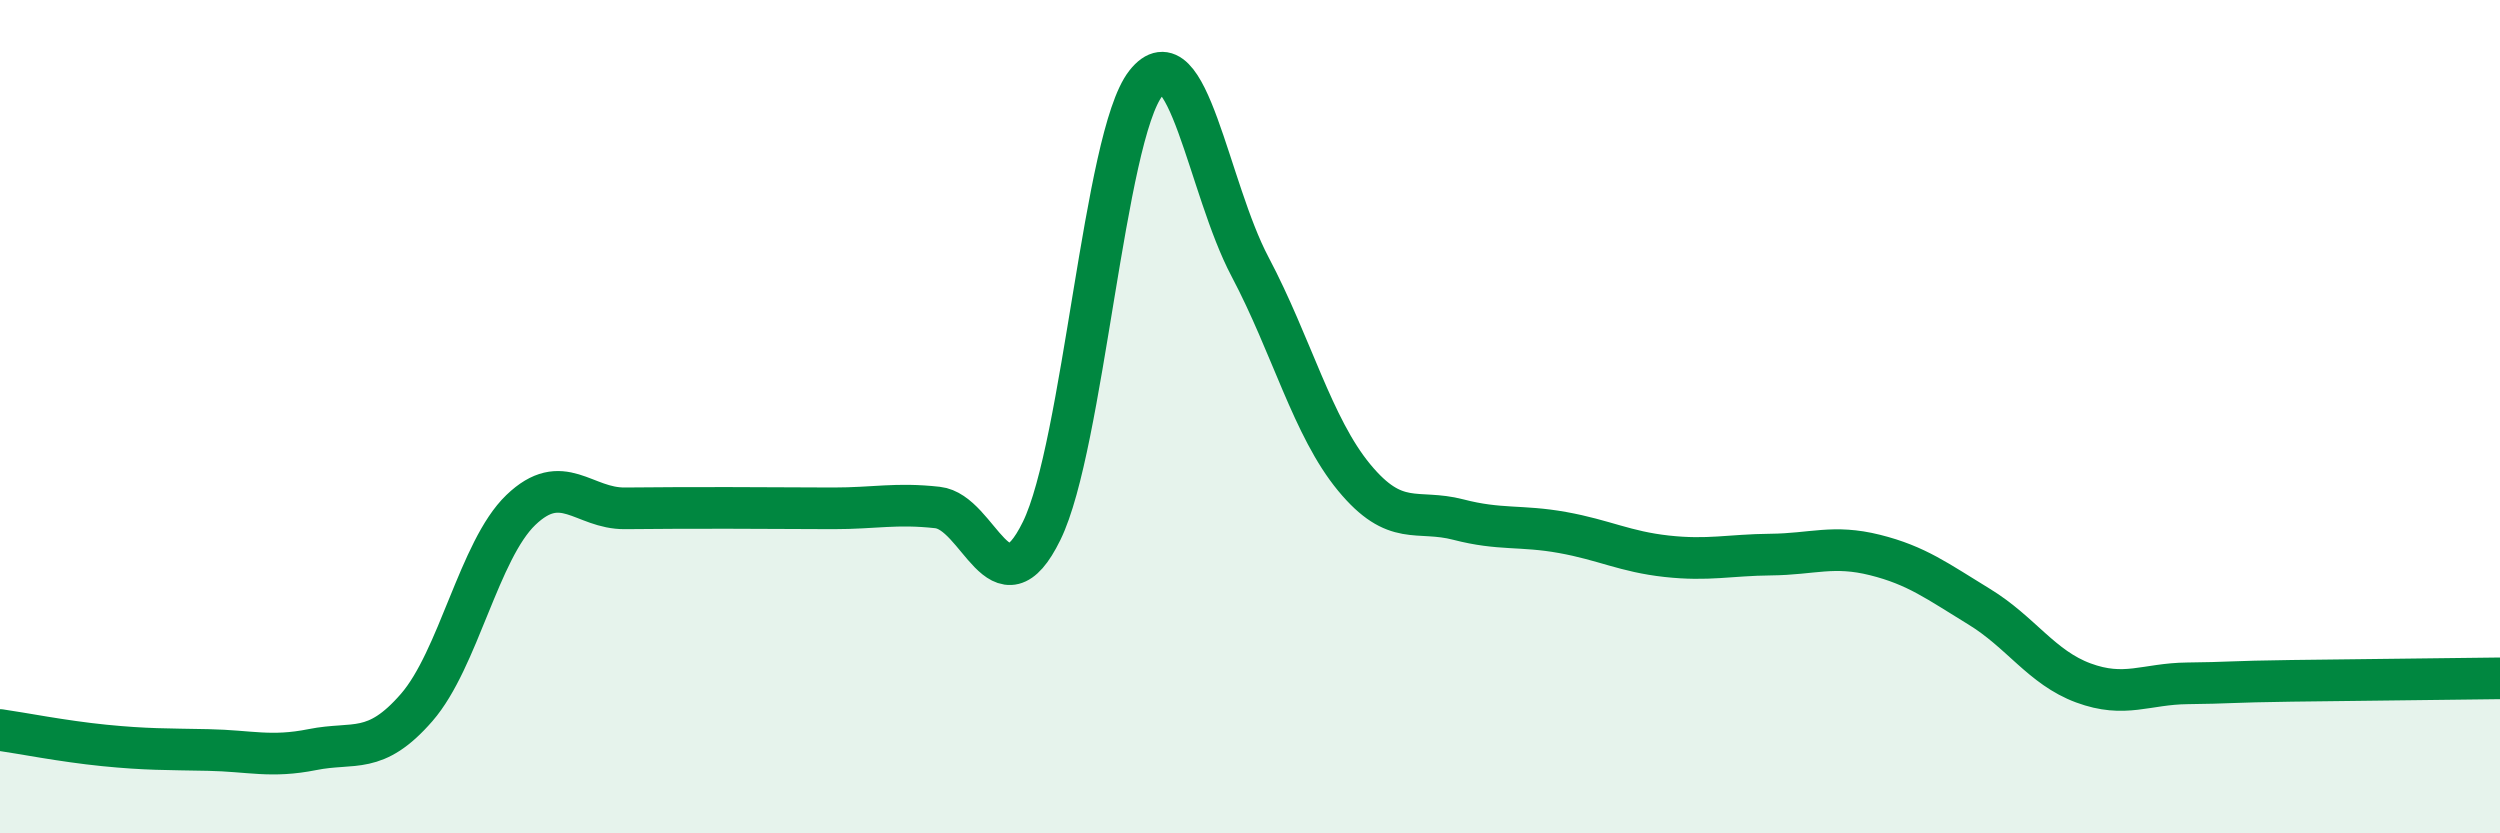
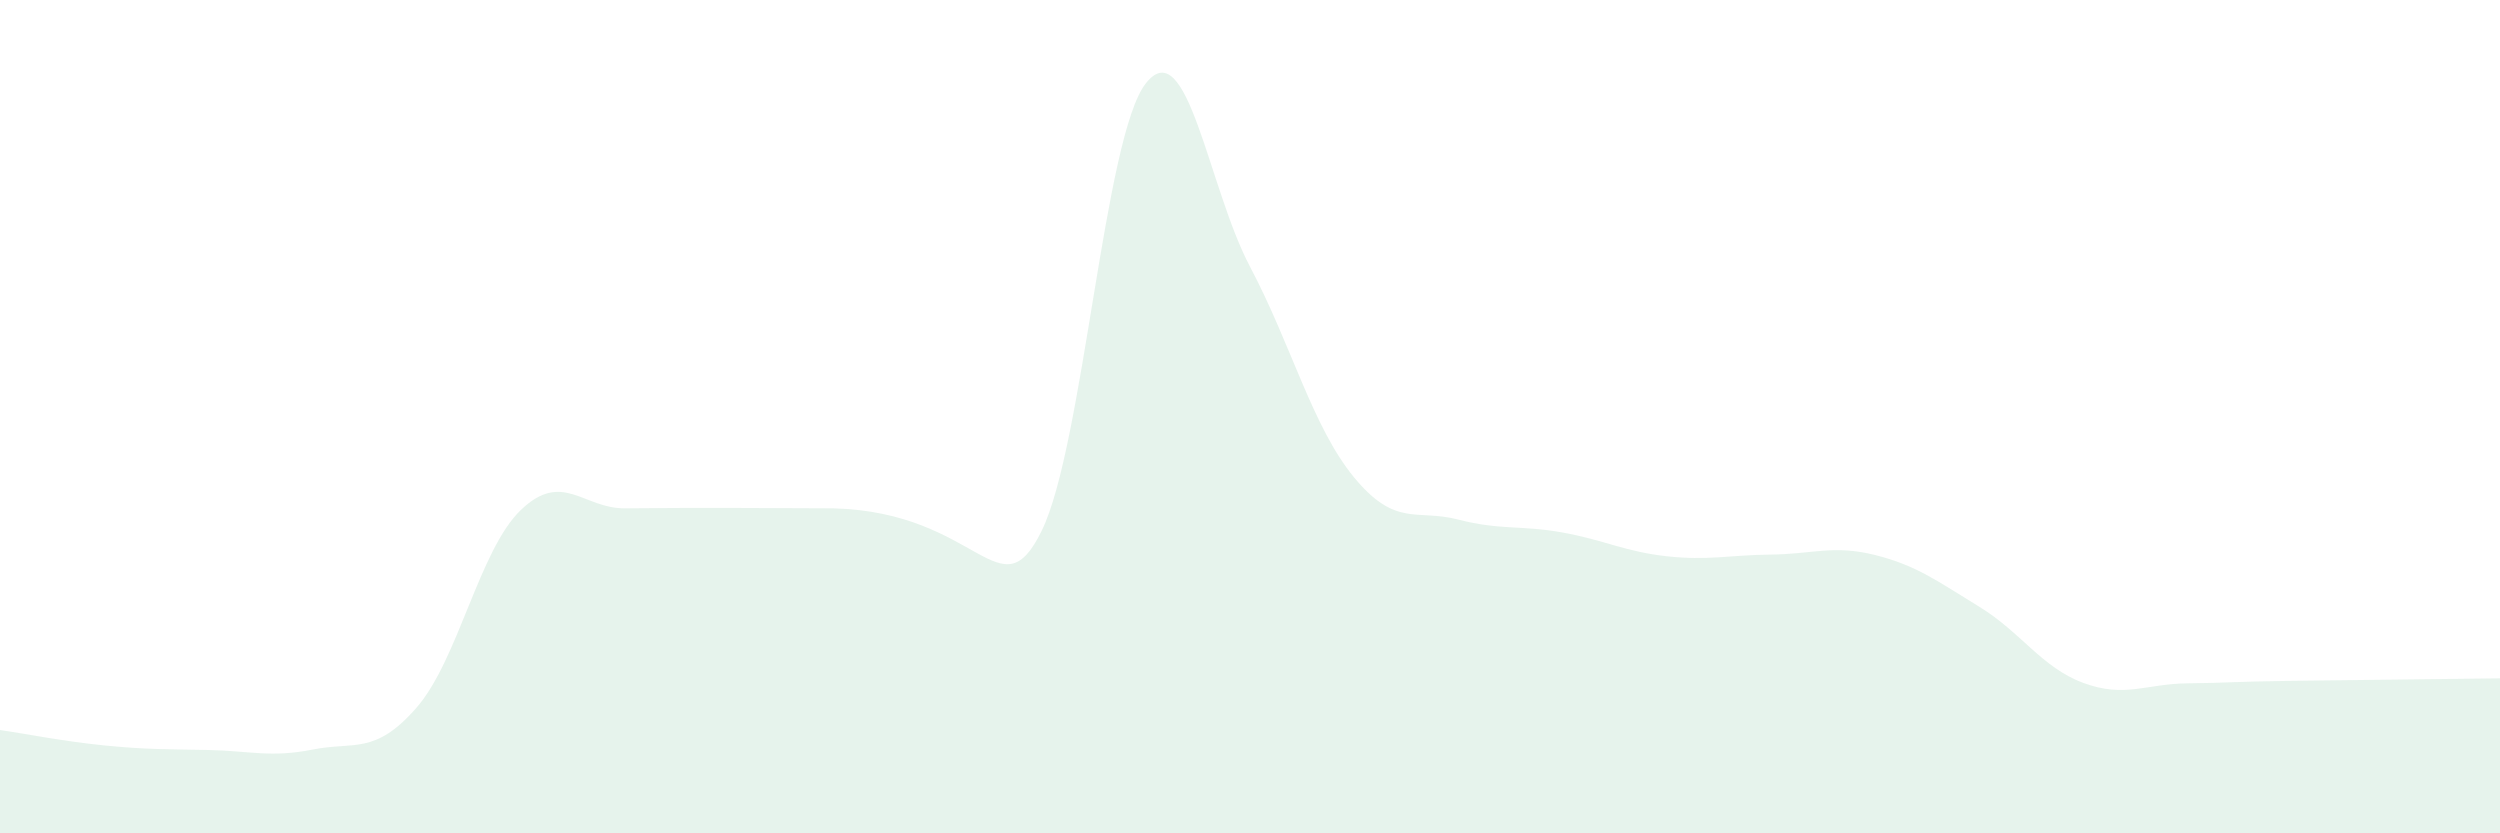
<svg xmlns="http://www.w3.org/2000/svg" width="60" height="20" viewBox="0 0 60 20">
-   <path d="M 0,17.52 C 0.5,17.59 1.5,17.79 2.5,17.89 C 3.5,17.99 4,17.98 5,18 C 6,18.02 6.5,18.19 7.5,17.99 C 8.5,17.79 9,18.13 10,16.98 C 11,15.83 11.5,13.2 12.5,12.24 C 13.5,11.28 14,12.21 15,12.2 C 16,12.19 16.5,12.19 17.5,12.19 C 18.5,12.19 19,12.2 20,12.2 C 21,12.2 21.5,12.07 22.5,12.18 C 23.5,12.29 24,14.78 25,12.74 C 26,10.7 26.5,3.27 27.5,2 C 28.5,0.73 29,4.51 30,6.4 C 31,8.29 31.5,10.25 32.5,11.46 C 33.5,12.67 34,12.21 35,12.47 C 36,12.73 36.5,12.6 37.5,12.78 C 38.5,12.96 39,13.24 40,13.35 C 41,13.46 41.5,13.32 42.5,13.31 C 43.5,13.3 44,13.07 45,13.32 C 46,13.57 46.5,13.95 47.5,14.56 C 48.5,15.17 49,16.02 50,16.39 C 51,16.76 51.5,16.41 52.5,16.4 C 53.5,16.39 53.5,16.36 55,16.34 C 56.5,16.32 59,16.29 60,16.28L60 20L0 20Z" fill="#008740" opacity="0.1" stroke-linecap="round" stroke-linejoin="round" />
-   <path d="M 0,17.52 C 0.5,17.59 1.5,17.79 2.5,17.89 C 3.5,17.99 4,17.98 5,18 C 6,18.02 6.5,18.19 7.5,17.99 C 8.5,17.79 9,18.13 10,16.98 C 11,15.83 11.5,13.2 12.5,12.24 C 13.5,11.28 14,12.21 15,12.2 C 16,12.19 16.5,12.19 17.5,12.19 C 18.5,12.19 19,12.2 20,12.2 C 21,12.2 21.5,12.07 22.5,12.18 C 23.5,12.29 24,14.78 25,12.74 C 26,10.7 26.5,3.27 27.5,2 C 28.5,0.73 29,4.51 30,6.4 C 31,8.29 31.5,10.25 32.5,11.46 C 33.5,12.67 34,12.21 35,12.47 C 36,12.73 36.5,12.6 37.5,12.78 C 38.5,12.96 39,13.24 40,13.35 C 41,13.46 41.5,13.32 42.5,13.31 C 43.5,13.3 44,13.07 45,13.32 C 46,13.57 46.5,13.95 47.5,14.56 C 48.5,15.17 49,16.02 50,16.39 C 51,16.76 51.5,16.41 52.5,16.4 C 53.5,16.39 53.5,16.36 55,16.34 C 56.5,16.32 59,16.29 60,16.28" stroke="#008740" stroke-width="1" fill="none" stroke-linecap="round" stroke-linejoin="round" />
+   <path d="M 0,17.52 C 0.5,17.59 1.5,17.79 2.5,17.89 C 3.5,17.99 4,17.98 5,18 C 6,18.02 6.5,18.19 7.5,17.99 C 8.5,17.79 9,18.13 10,16.98 C 11,15.83 11.5,13.2 12.5,12.24 C 13.5,11.28 14,12.21 15,12.2 C 16,12.19 16.5,12.19 17.5,12.19 C 18.5,12.19 19,12.2 20,12.2 C 23.5,12.29 24,14.78 25,12.74 C 26,10.7 26.5,3.27 27.5,2 C 28.5,0.73 29,4.51 30,6.4 C 31,8.29 31.5,10.25 32.5,11.46 C 33.5,12.67 34,12.21 35,12.47 C 36,12.73 36.5,12.6 37.5,12.78 C 38.5,12.96 39,13.24 40,13.35 C 41,13.46 41.5,13.32 42.5,13.31 C 43.5,13.3 44,13.07 45,13.32 C 46,13.57 46.5,13.95 47.5,14.56 C 48.5,15.17 49,16.02 50,16.39 C 51,16.76 51.5,16.41 52.5,16.4 C 53.5,16.39 53.5,16.36 55,16.34 C 56.5,16.32 59,16.29 60,16.28L60 20L0 20Z" fill="#008740" opacity="0.1" stroke-linecap="round" stroke-linejoin="round" />
</svg>